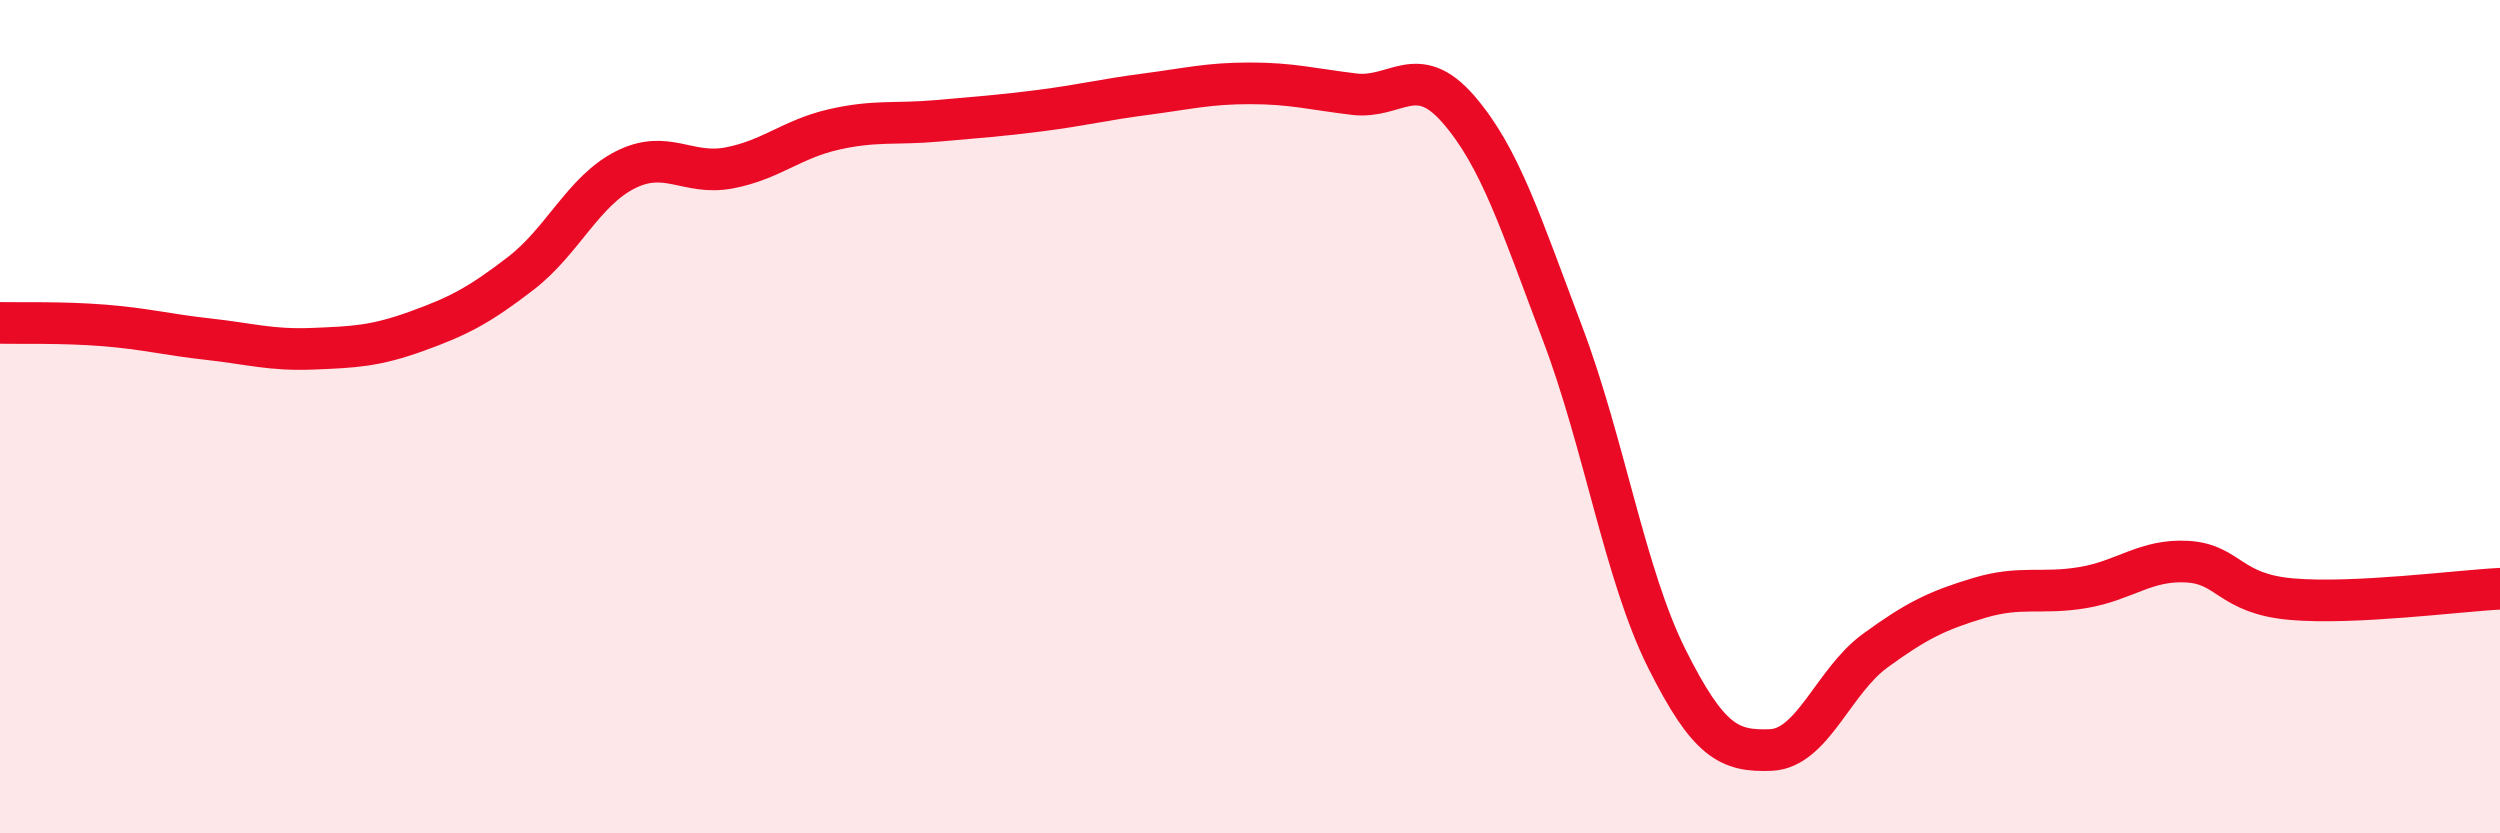
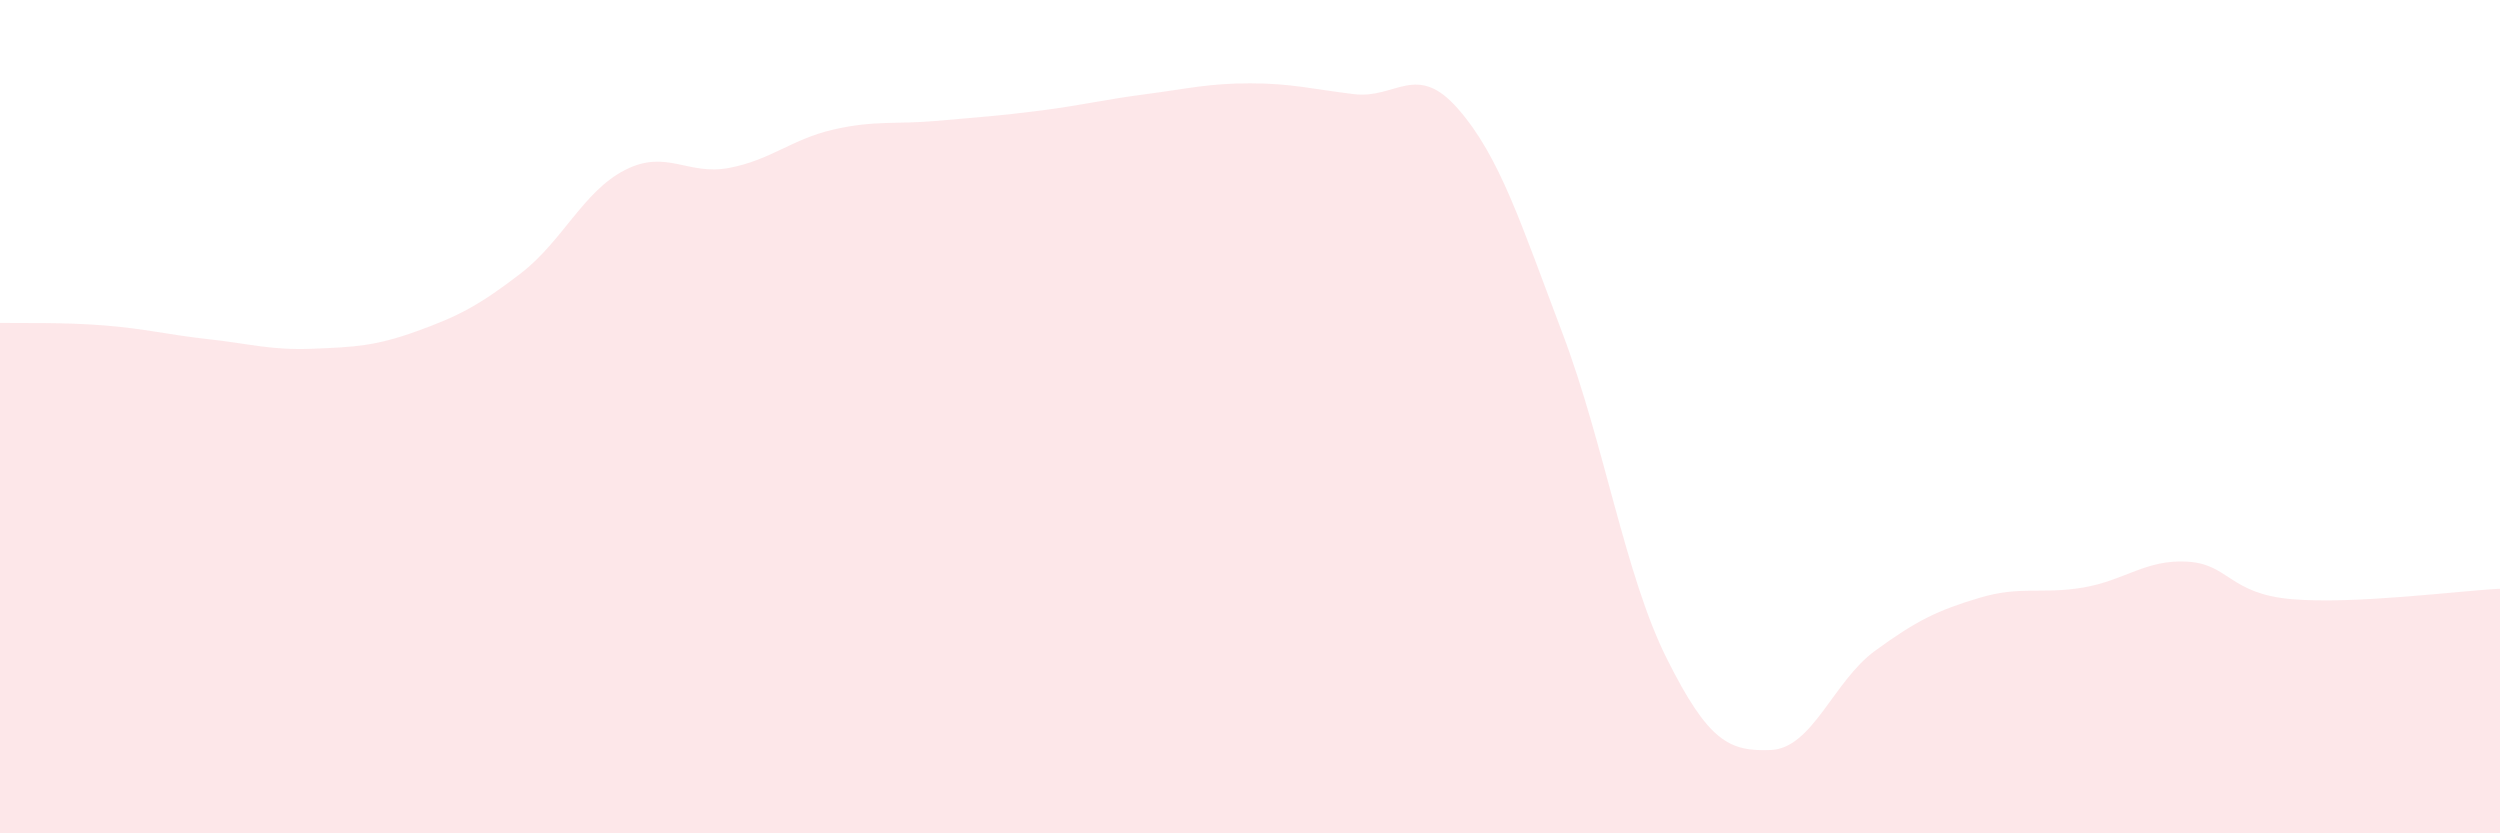
<svg xmlns="http://www.w3.org/2000/svg" width="60" height="20" viewBox="0 0 60 20">
  <path d="M 0,7.75 C 0.5,7.76 1.5,7.73 2.5,7.81 C 3.5,7.89 4,8.03 5,8.14 C 6,8.25 6.5,8.41 7.5,8.37 C 8.5,8.33 9,8.31 10,7.95 C 11,7.59 11.5,7.33 12.5,6.56 C 13.5,5.79 14,4.59 15,4.08 C 16,3.57 16.5,4.22 17.5,4.03 C 18.5,3.84 19,3.34 20,3.11 C 21,2.88 21.5,2.99 22.5,2.9 C 23.5,2.81 24,2.78 25,2.65 C 26,2.52 26.5,2.39 27.5,2.26 C 28.5,2.13 29,2 30,2 C 31,2 31.5,2.14 32.5,2.26 C 33.5,2.38 34,1.47 35,2.62 C 36,3.77 36.5,5.36 37.5,8 C 38.5,10.64 39,13.8 40,15.8 C 41,17.8 41.5,18.04 42.5,18 C 43.5,17.96 44,16.35 45,15.62 C 46,14.89 46.5,14.65 47.5,14.35 C 48.5,14.05 49,14.27 50,14.1 C 51,13.93 51.5,13.42 52.5,13.48 C 53.5,13.54 53.5,14.25 55,14.38 C 56.5,14.51 59,14.18 60,14.13L60 20L0 20Z" fill="#EB0A25" opacity="0.1" stroke-linecap="round" stroke-linejoin="round" />
-   <path d="M 0,7.75 C 0.5,7.76 1.5,7.73 2.5,7.81 C 3.5,7.89 4,8.03 5,8.14 C 6,8.25 6.5,8.41 7.5,8.37 C 8.5,8.33 9,8.31 10,7.95 C 11,7.59 11.5,7.33 12.5,6.56 C 13.5,5.79 14,4.59 15,4.08 C 16,3.57 16.5,4.22 17.5,4.03 C 18.5,3.84 19,3.34 20,3.11 C 21,2.88 21.5,2.99 22.5,2.9 C 23.5,2.81 24,2.78 25,2.65 C 26,2.52 26.5,2.39 27.5,2.26 C 28.5,2.13 29,2 30,2 C 31,2 31.5,2.14 32.5,2.26 C 33.5,2.38 34,1.47 35,2.62 C 36,3.77 36.5,5.36 37.5,8 C 38.5,10.64 39,13.8 40,15.8 C 41,17.8 41.5,18.04 42.5,18 C 43.5,17.96 44,16.35 45,15.62 C 46,14.89 46.5,14.65 47.5,14.35 C 48.5,14.05 49,14.27 50,14.1 C 51,13.93 51.5,13.42 52.5,13.48 C 53.5,13.54 53.5,14.25 55,14.38 C 56.5,14.51 59,14.18 60,14.13" stroke="#EB0A25" stroke-width="1" fill="none" stroke-linecap="round" stroke-linejoin="round" />
</svg>